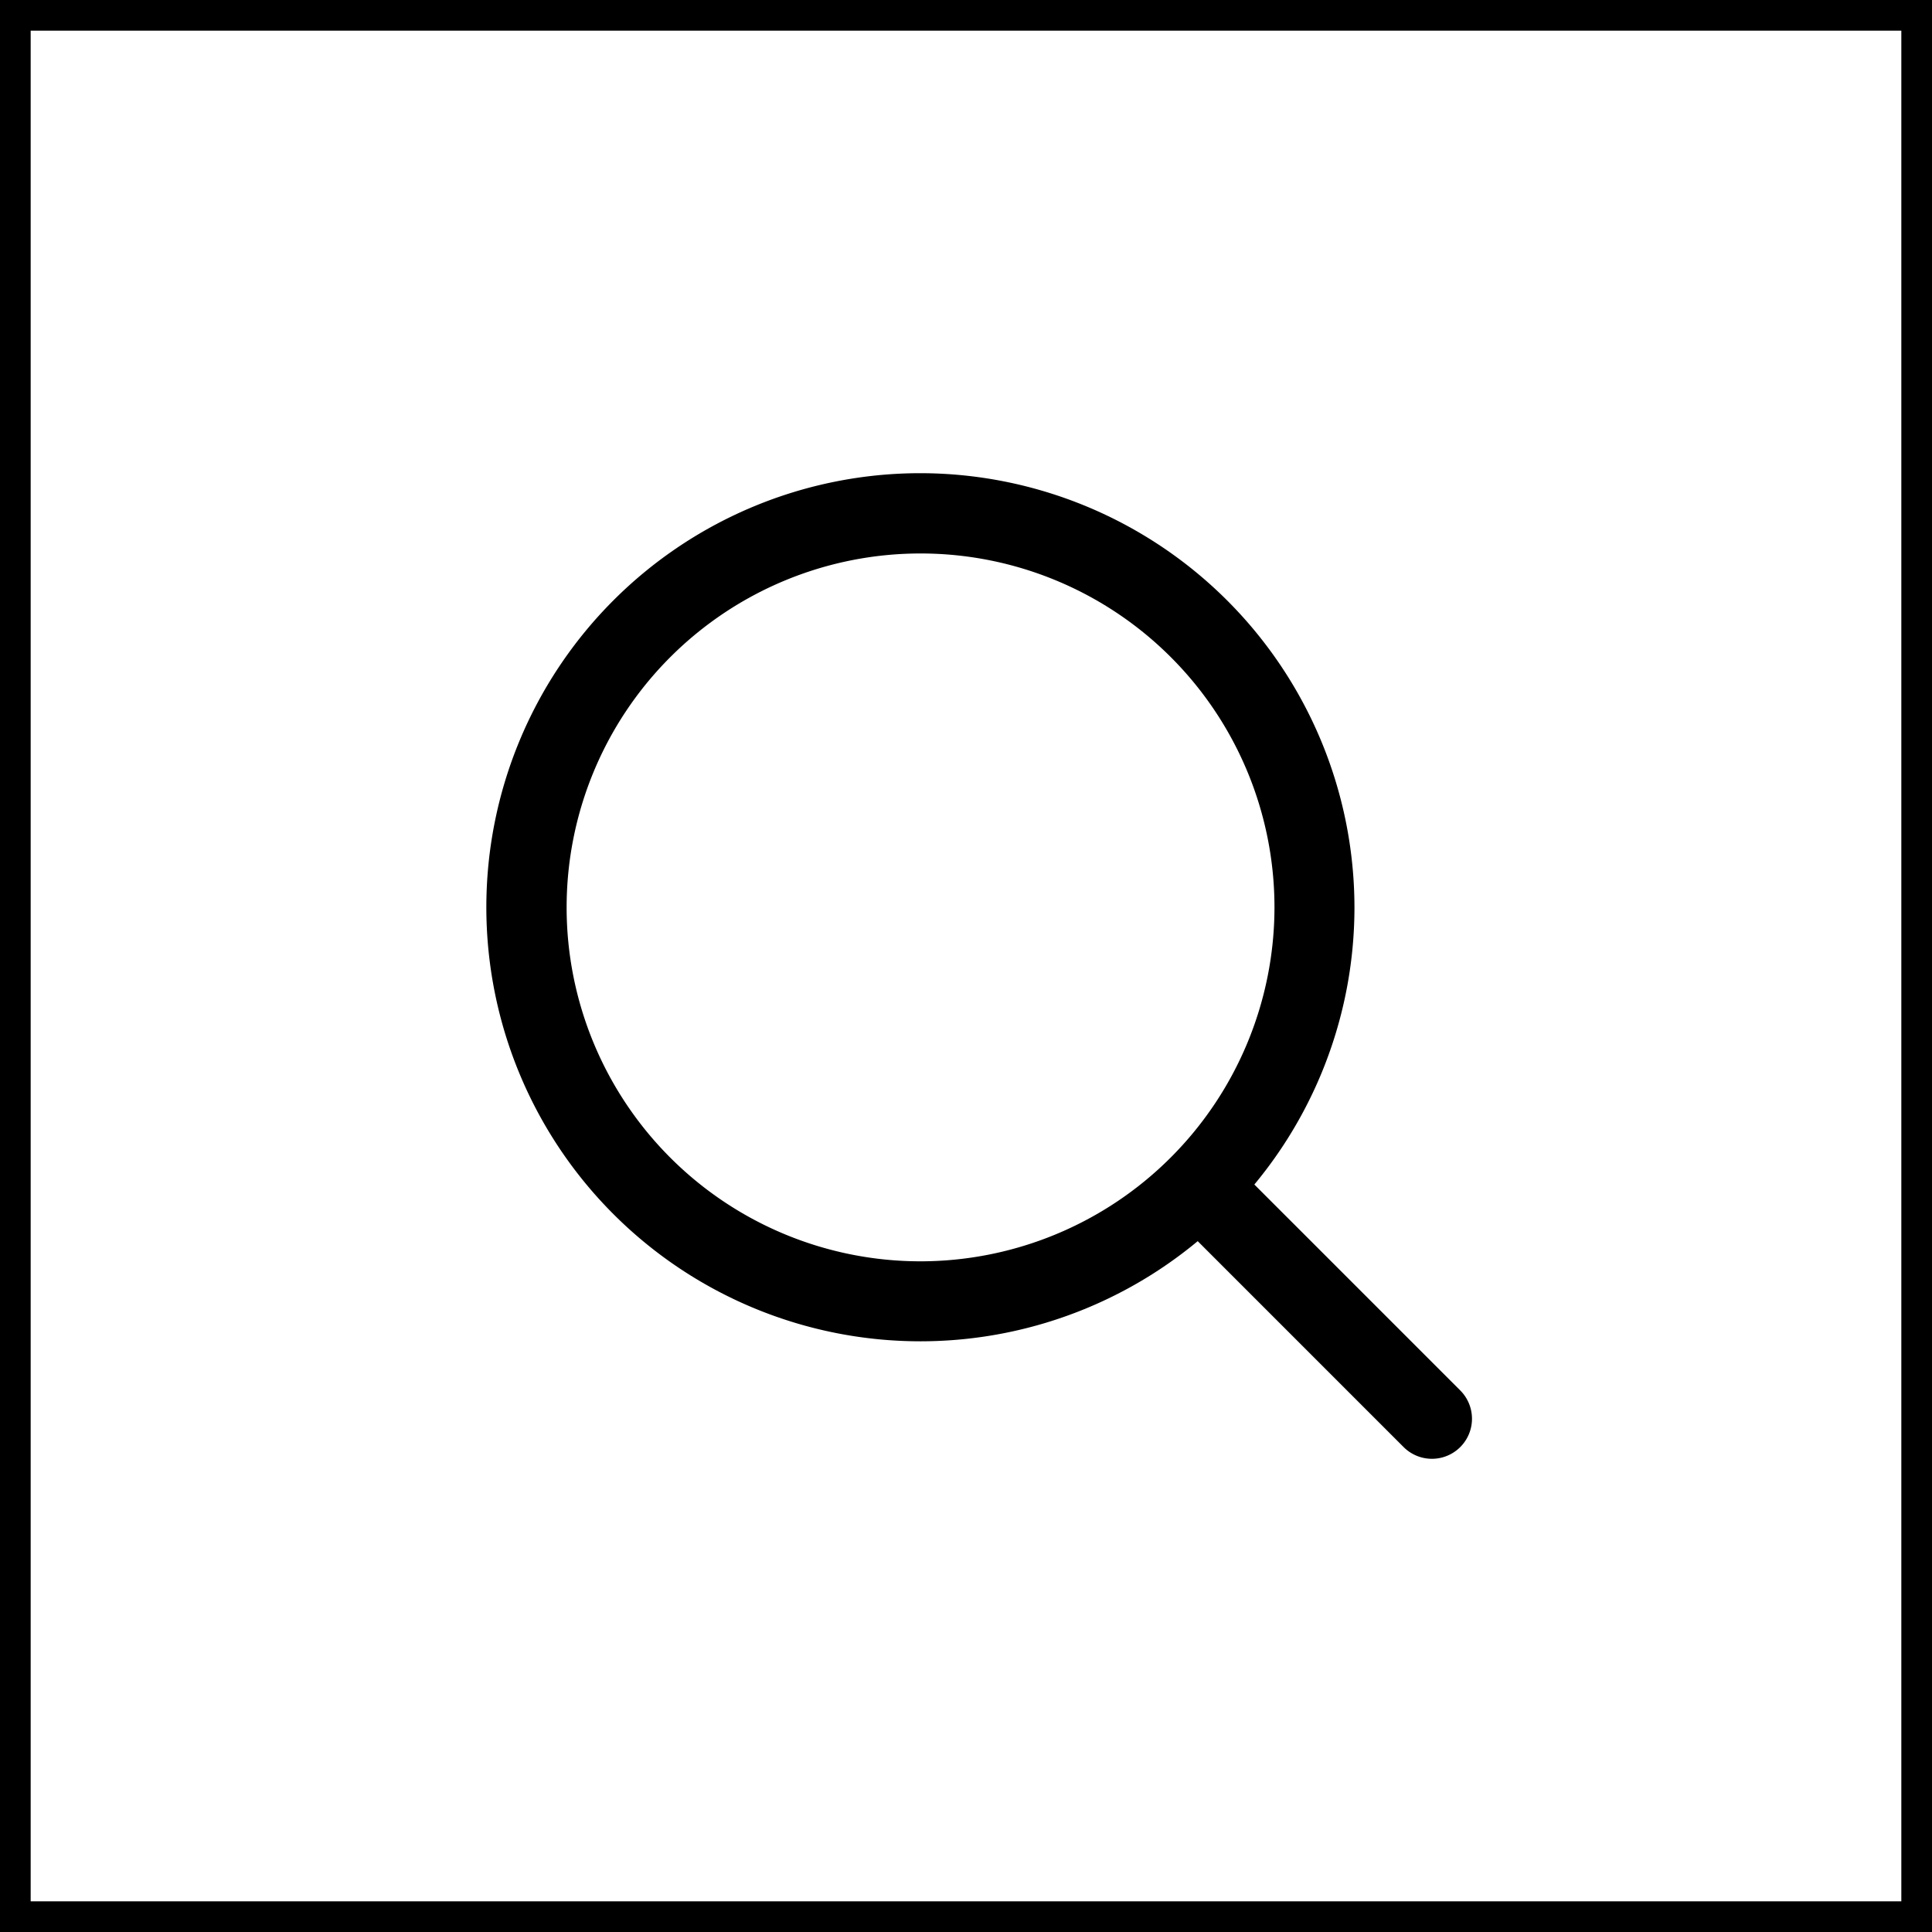
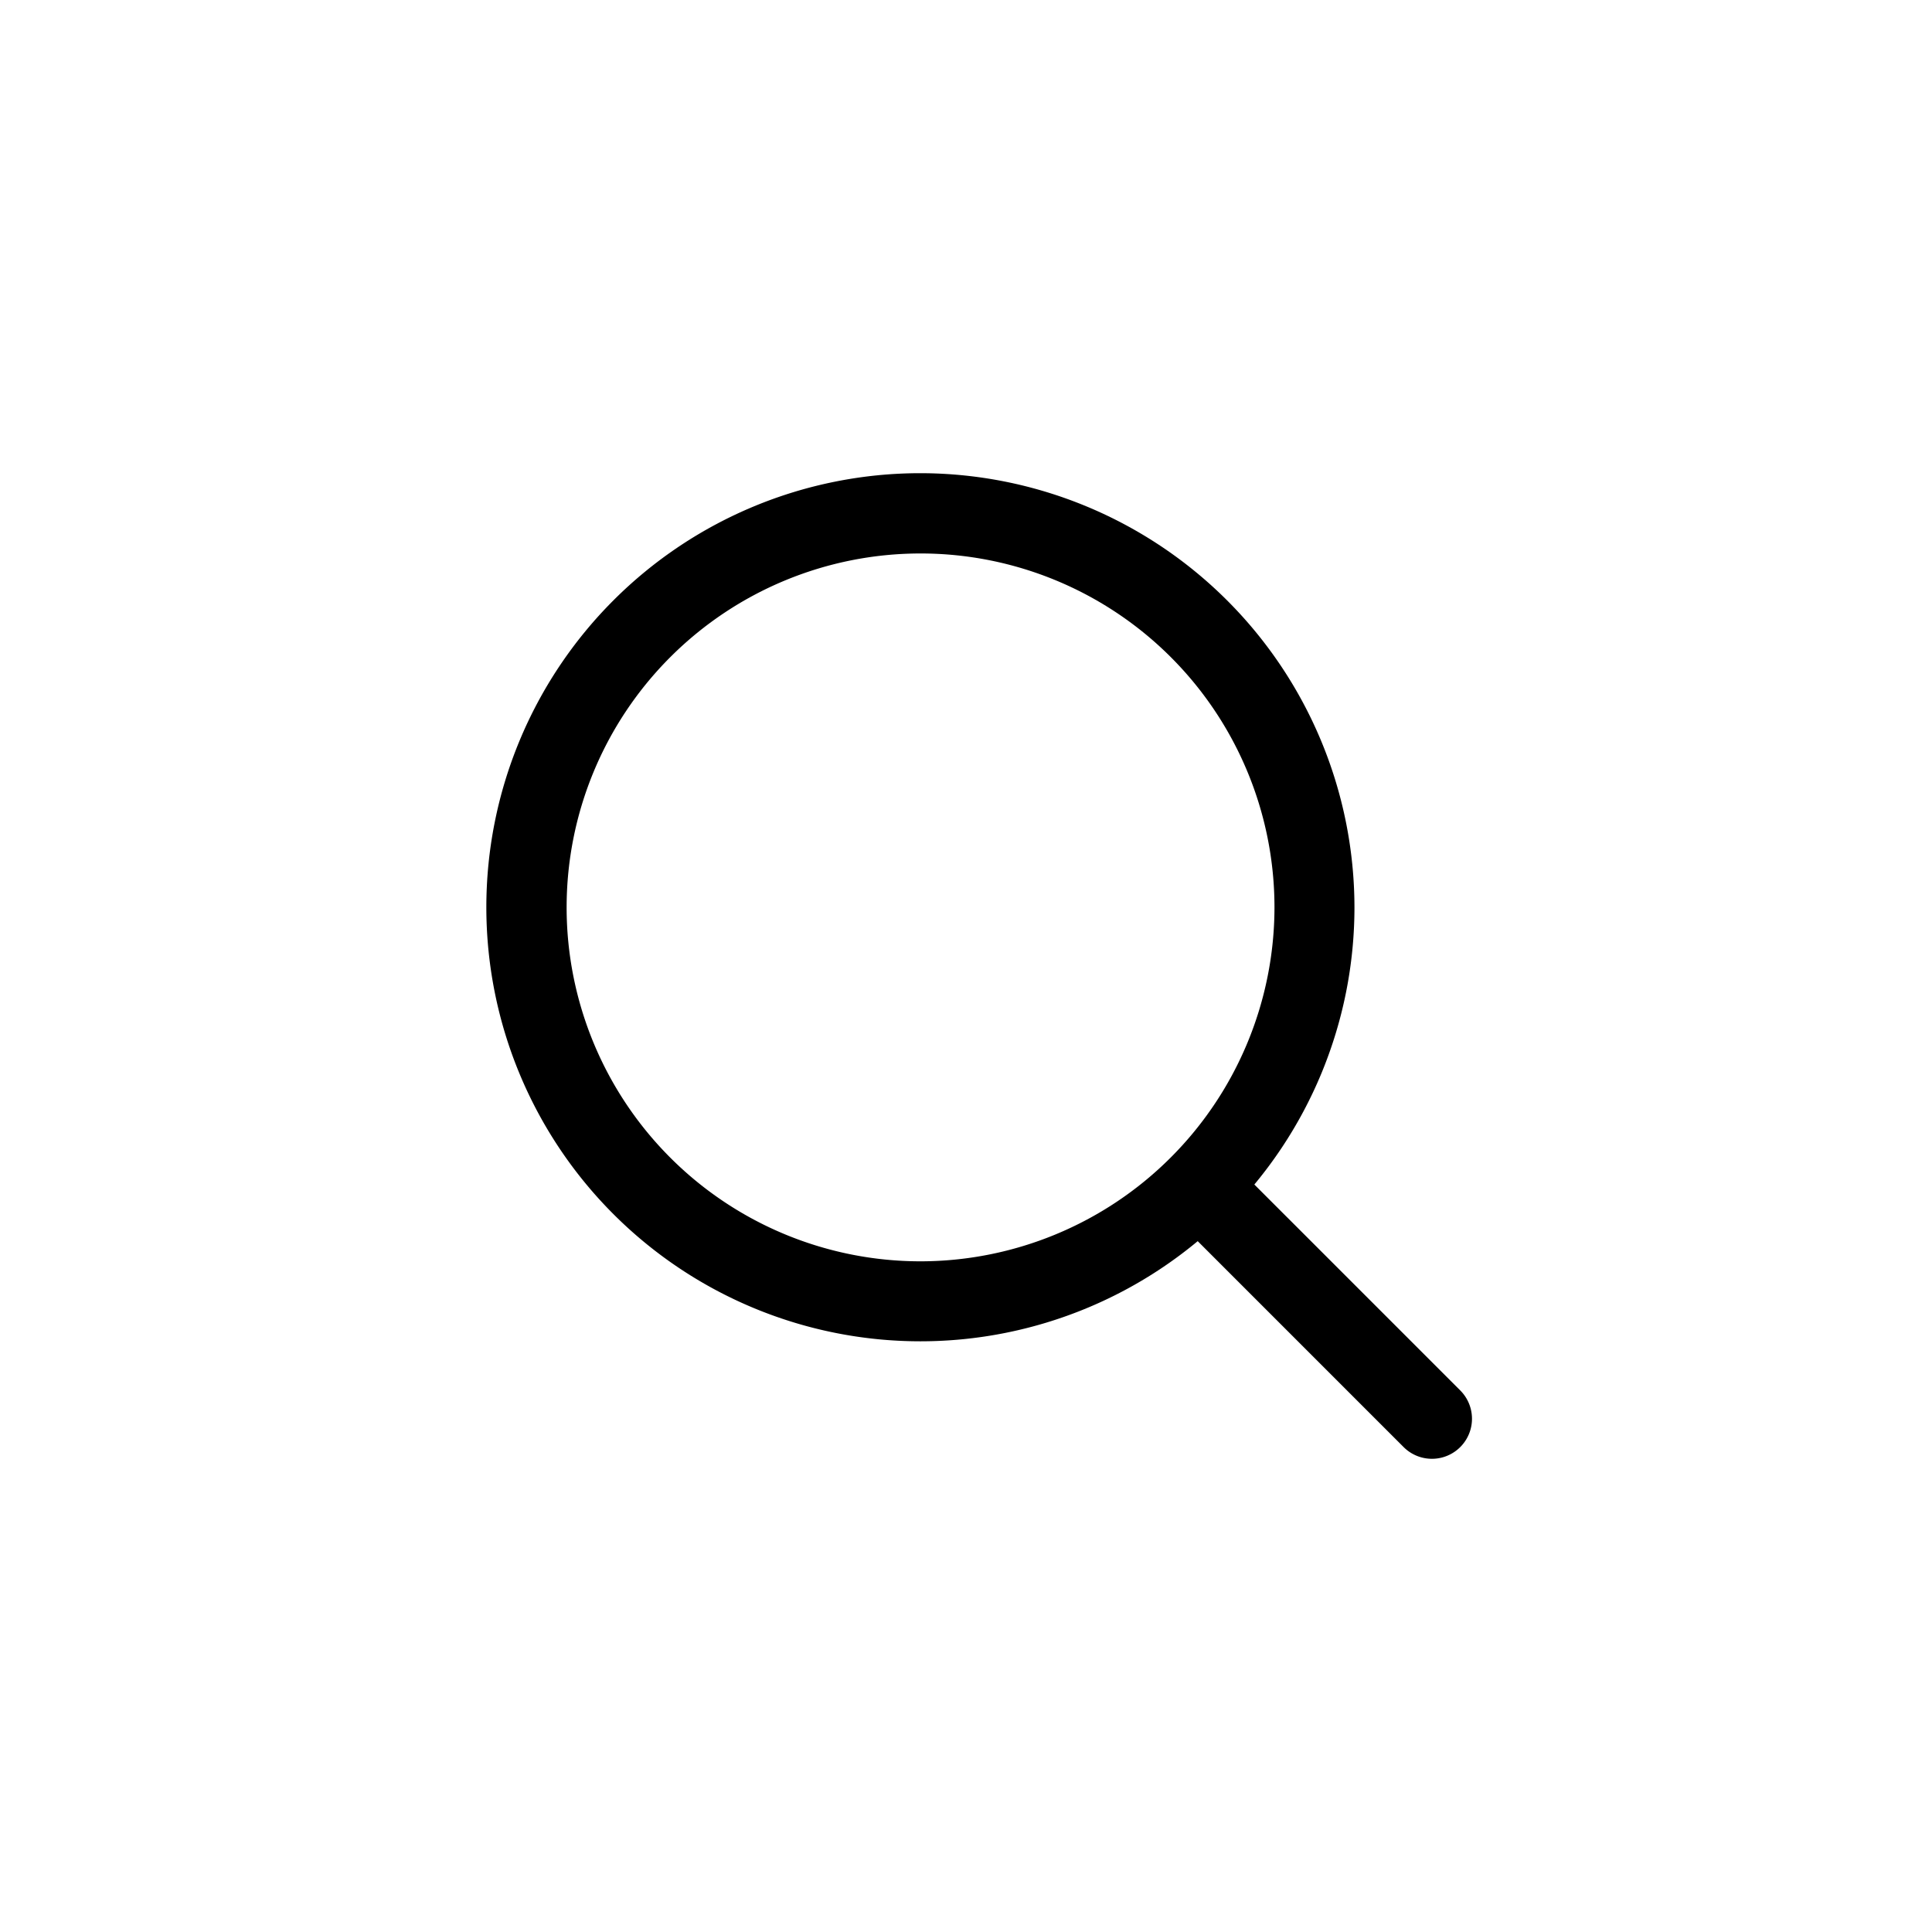
<svg xmlns="http://www.w3.org/2000/svg" id="btn_suchen" data-name="btn suchen" width="63" height="63" viewBox="0 0 63 63">
  <g id="Rechteck_47" data-name="Rechteck 47" fill="#fff" stroke="#000" stroke-width="1">
    <rect width="63" height="63" stroke="none" />
-     <rect x="0.5" y="0.5" width="62" height="62" fill="none" />
  </g>
  <g id="Gruppe_98" data-name="Gruppe 98" transform="translate(15.859 15.43)">
    <g id="Gruppe_95" data-name="Gruppe 95">
      <g id="Gruppe_94" data-name="Gruppe 94">
        <path id="Pfad_73" data-name="Pfad 73" d="M14.154,0A14.154,14.154,0,1,0,28.308,14.154,14.171,14.171,0,0,0,14.154,0Zm0,25.7A11.541,11.541,0,1,1,25.7,14.154,11.554,11.554,0,0,1,14.154,25.7Z" />
      </g>
    </g>
    <g id="Gruppe_97" data-name="Gruppe 97" transform="translate(22.037 22.037)">
      <g id="Gruppe_96" data-name="Gruppe 96">
        <path id="Pfad_74" data-name="Pfad 74" d="M360.767,358.919l-7.491-7.491a1.306,1.306,0,1,0-1.847,1.847l7.491,7.491a1.306,1.306,0,1,0,1.847-1.847Z" transform="translate(-351.046 -351.046)" />
      </g>
    </g>
  </g>
</svg>